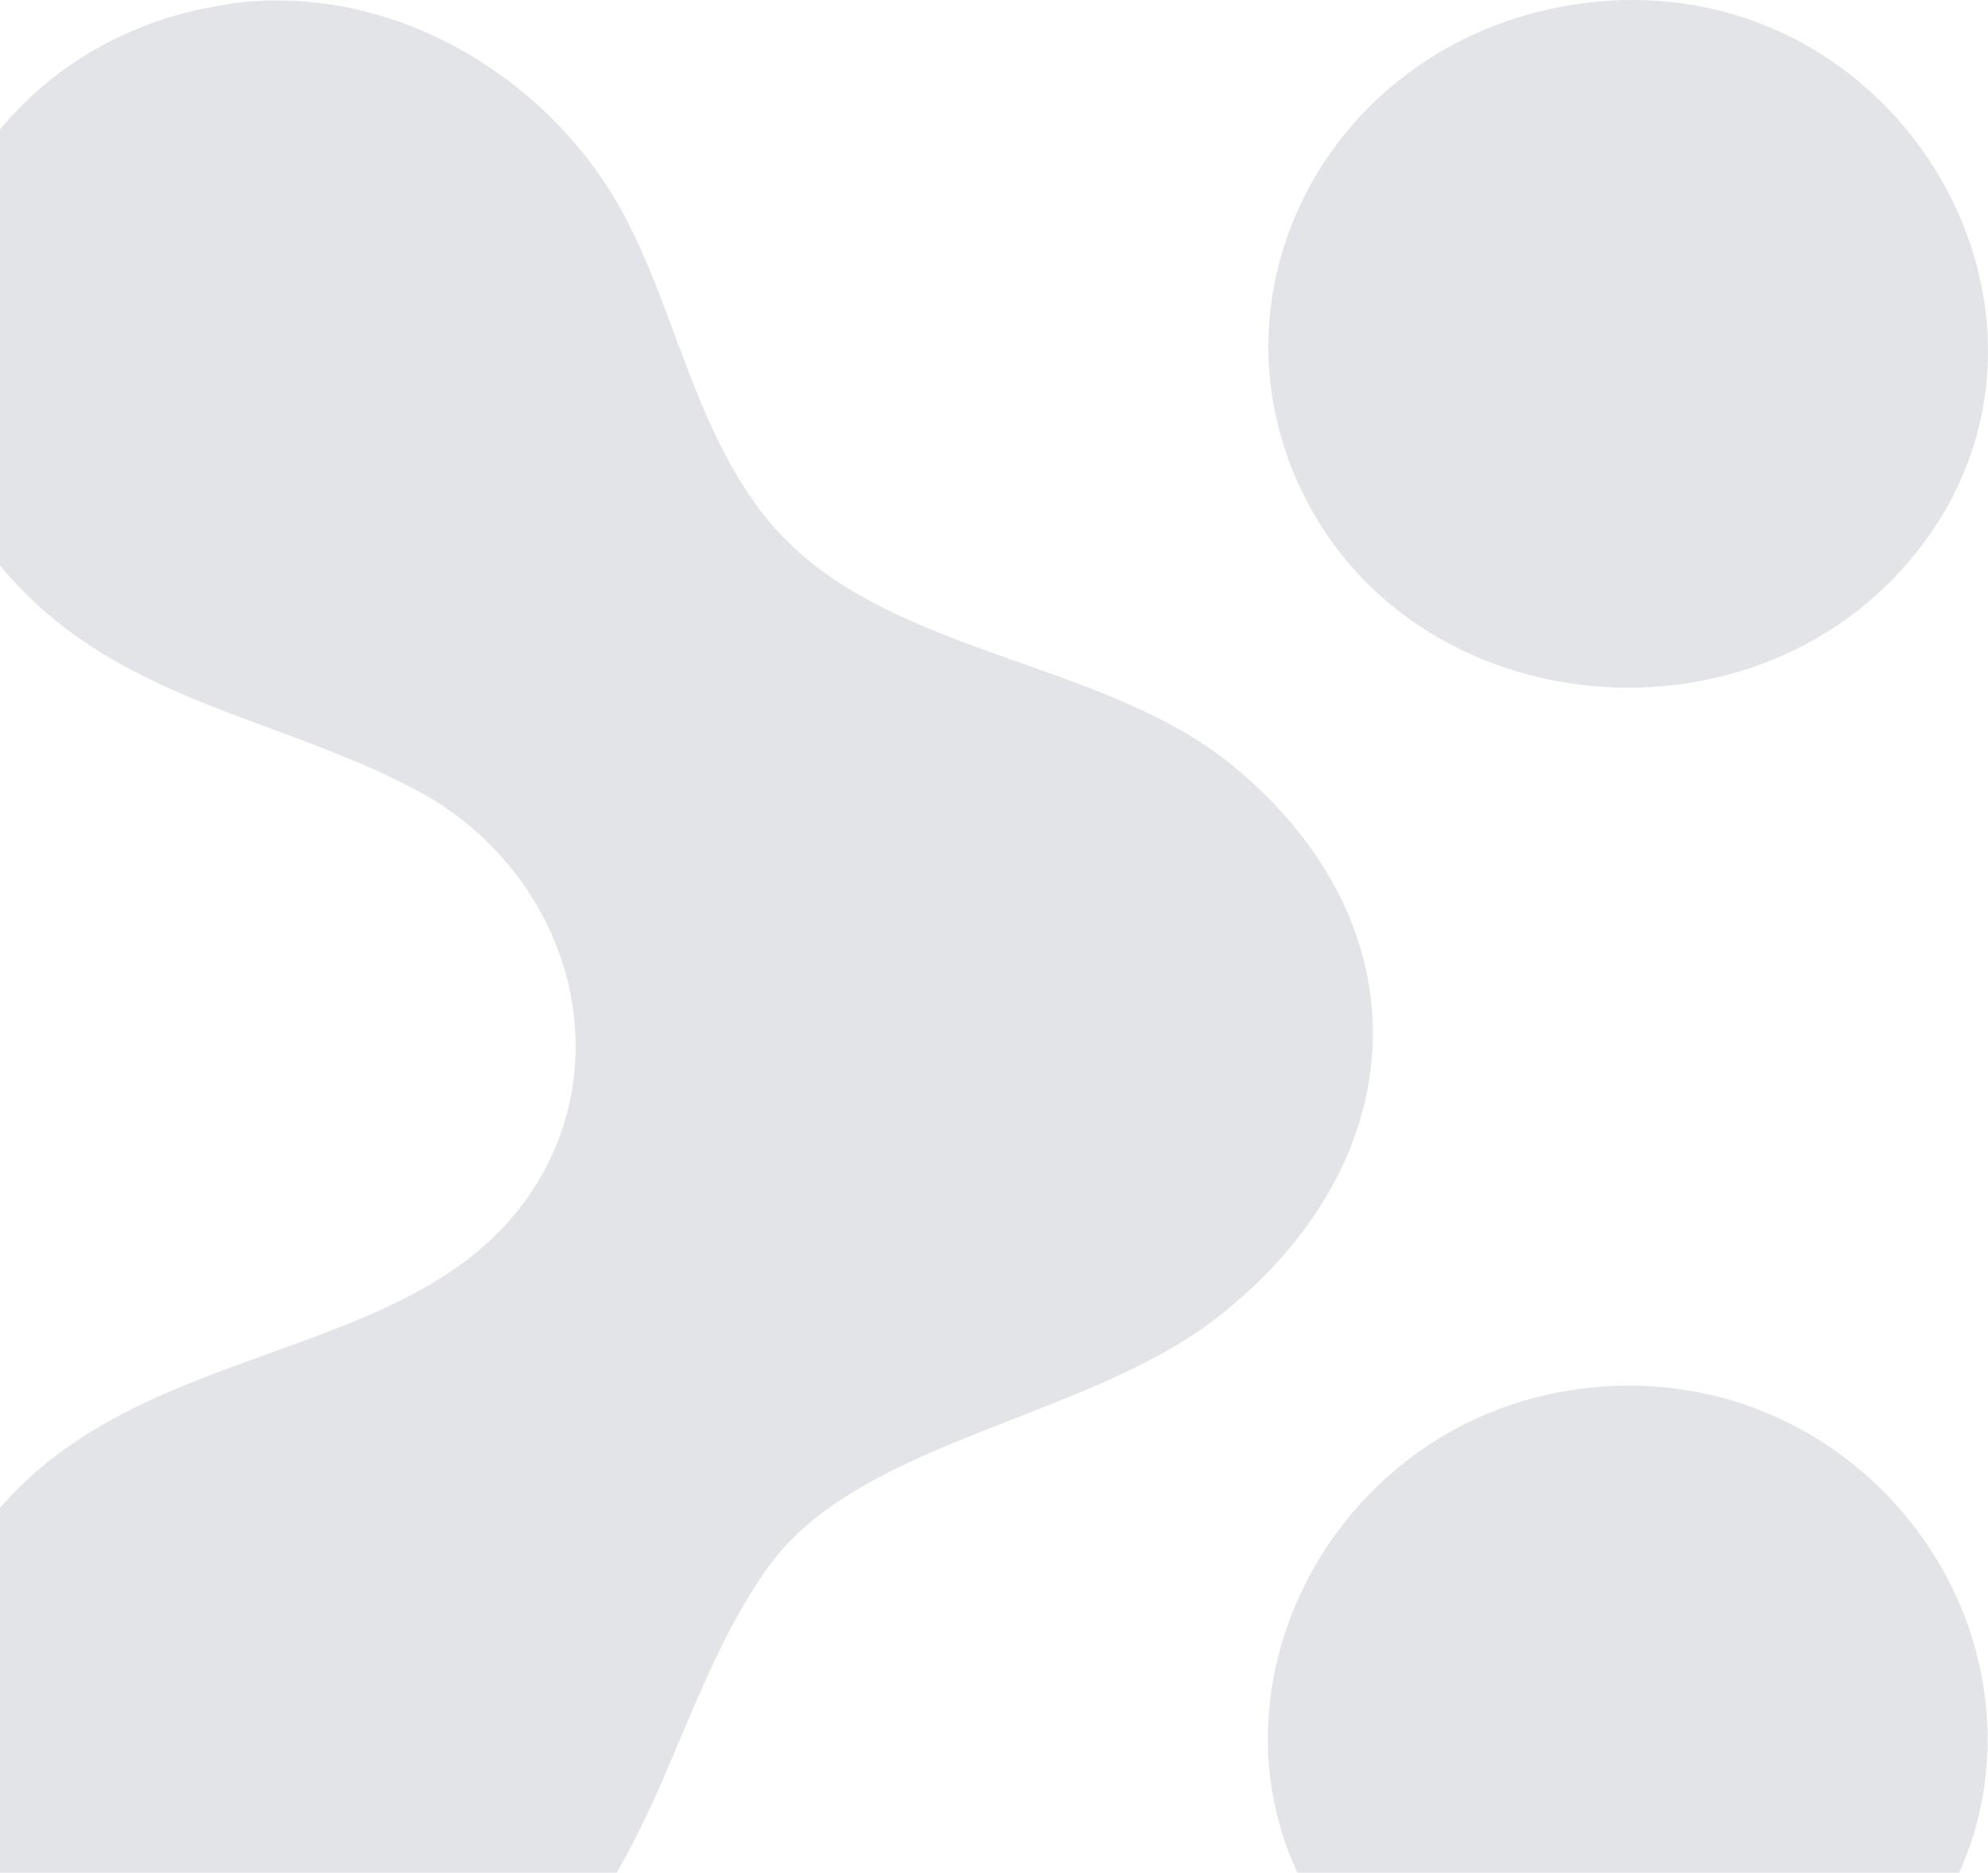
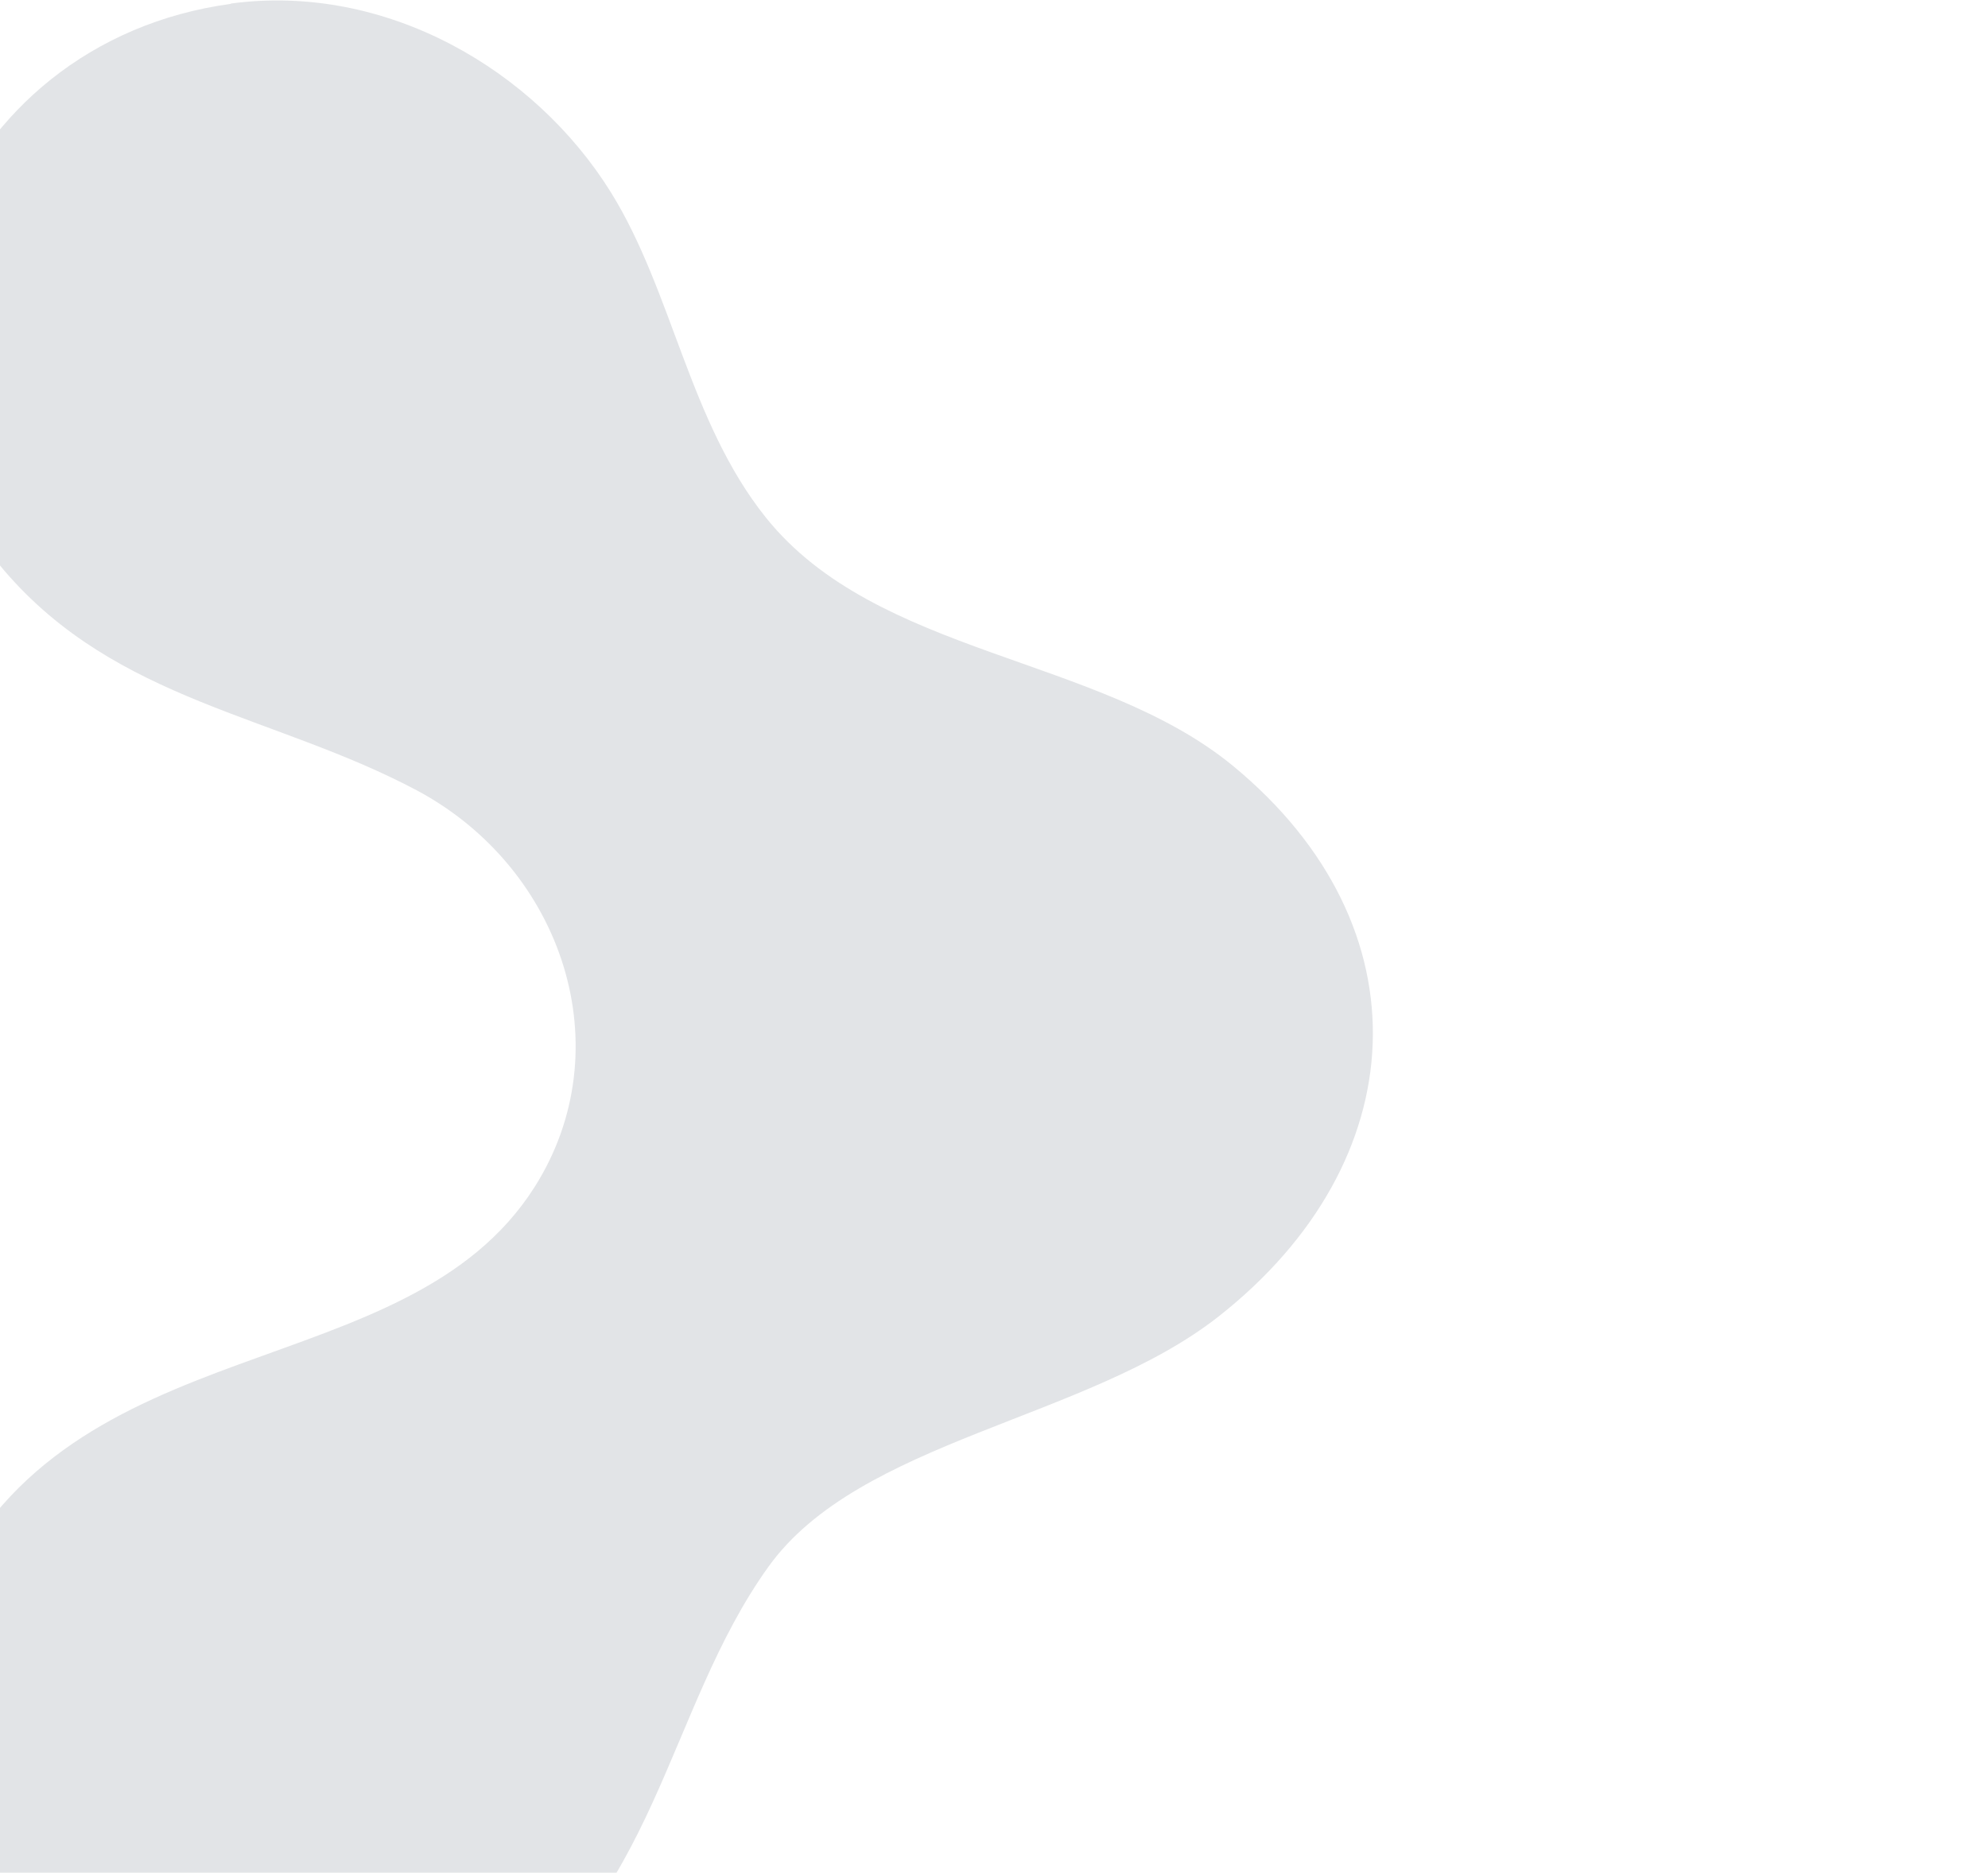
<svg xmlns="http://www.w3.org/2000/svg" width="260" height="245" viewBox="0 0 260 245" fill="none">
  <g opacity="0.12">
    <path d="M30.174 0.466C50.474 -2.272 69.927 9.109 79.903 25.172C87.992 38.21 90.111 55.137 100.165 67.706C114.687 85.822 143.692 85.75 161.257 100.192C186.834 121.261 185.024 152.054 159.37 172.223C142.151 185.764 112.375 188.357 100.473 204.996C87.029 223.76 85.912 249.115 63.263 263.342C23.664 288.156 -25.448 248.107 -6.997 208.202C9.258 173.087 53.093 181.695 69.888 155.331C81.406 137.216 73.663 113.626 54.519 103.397C35.875 93.493 15.344 91.8 0.63 74.729C-22.983 47.322 -6.689 5.508 30.213 0.502L30.174 0.466Z" fill="#0B1A31" />
-     <path d="M206.821 0.458C248.538 -5.196 276.157 42.74 249.463 73.677C228.238 98.276 186.56 94.386 171.267 66.222C156.245 38.563 174.118 4.888 206.821 0.458Z" fill="#0B1A31" />
-     <path d="M208.71 181.461C239.795 178.688 263.793 205.915 259.44 234.187C253.47 272.94 197.077 284.393 173.734 251.907C153.935 224.355 173.387 184.594 208.71 181.461Z" fill="#0B1A31" />
  </g>
</svg>